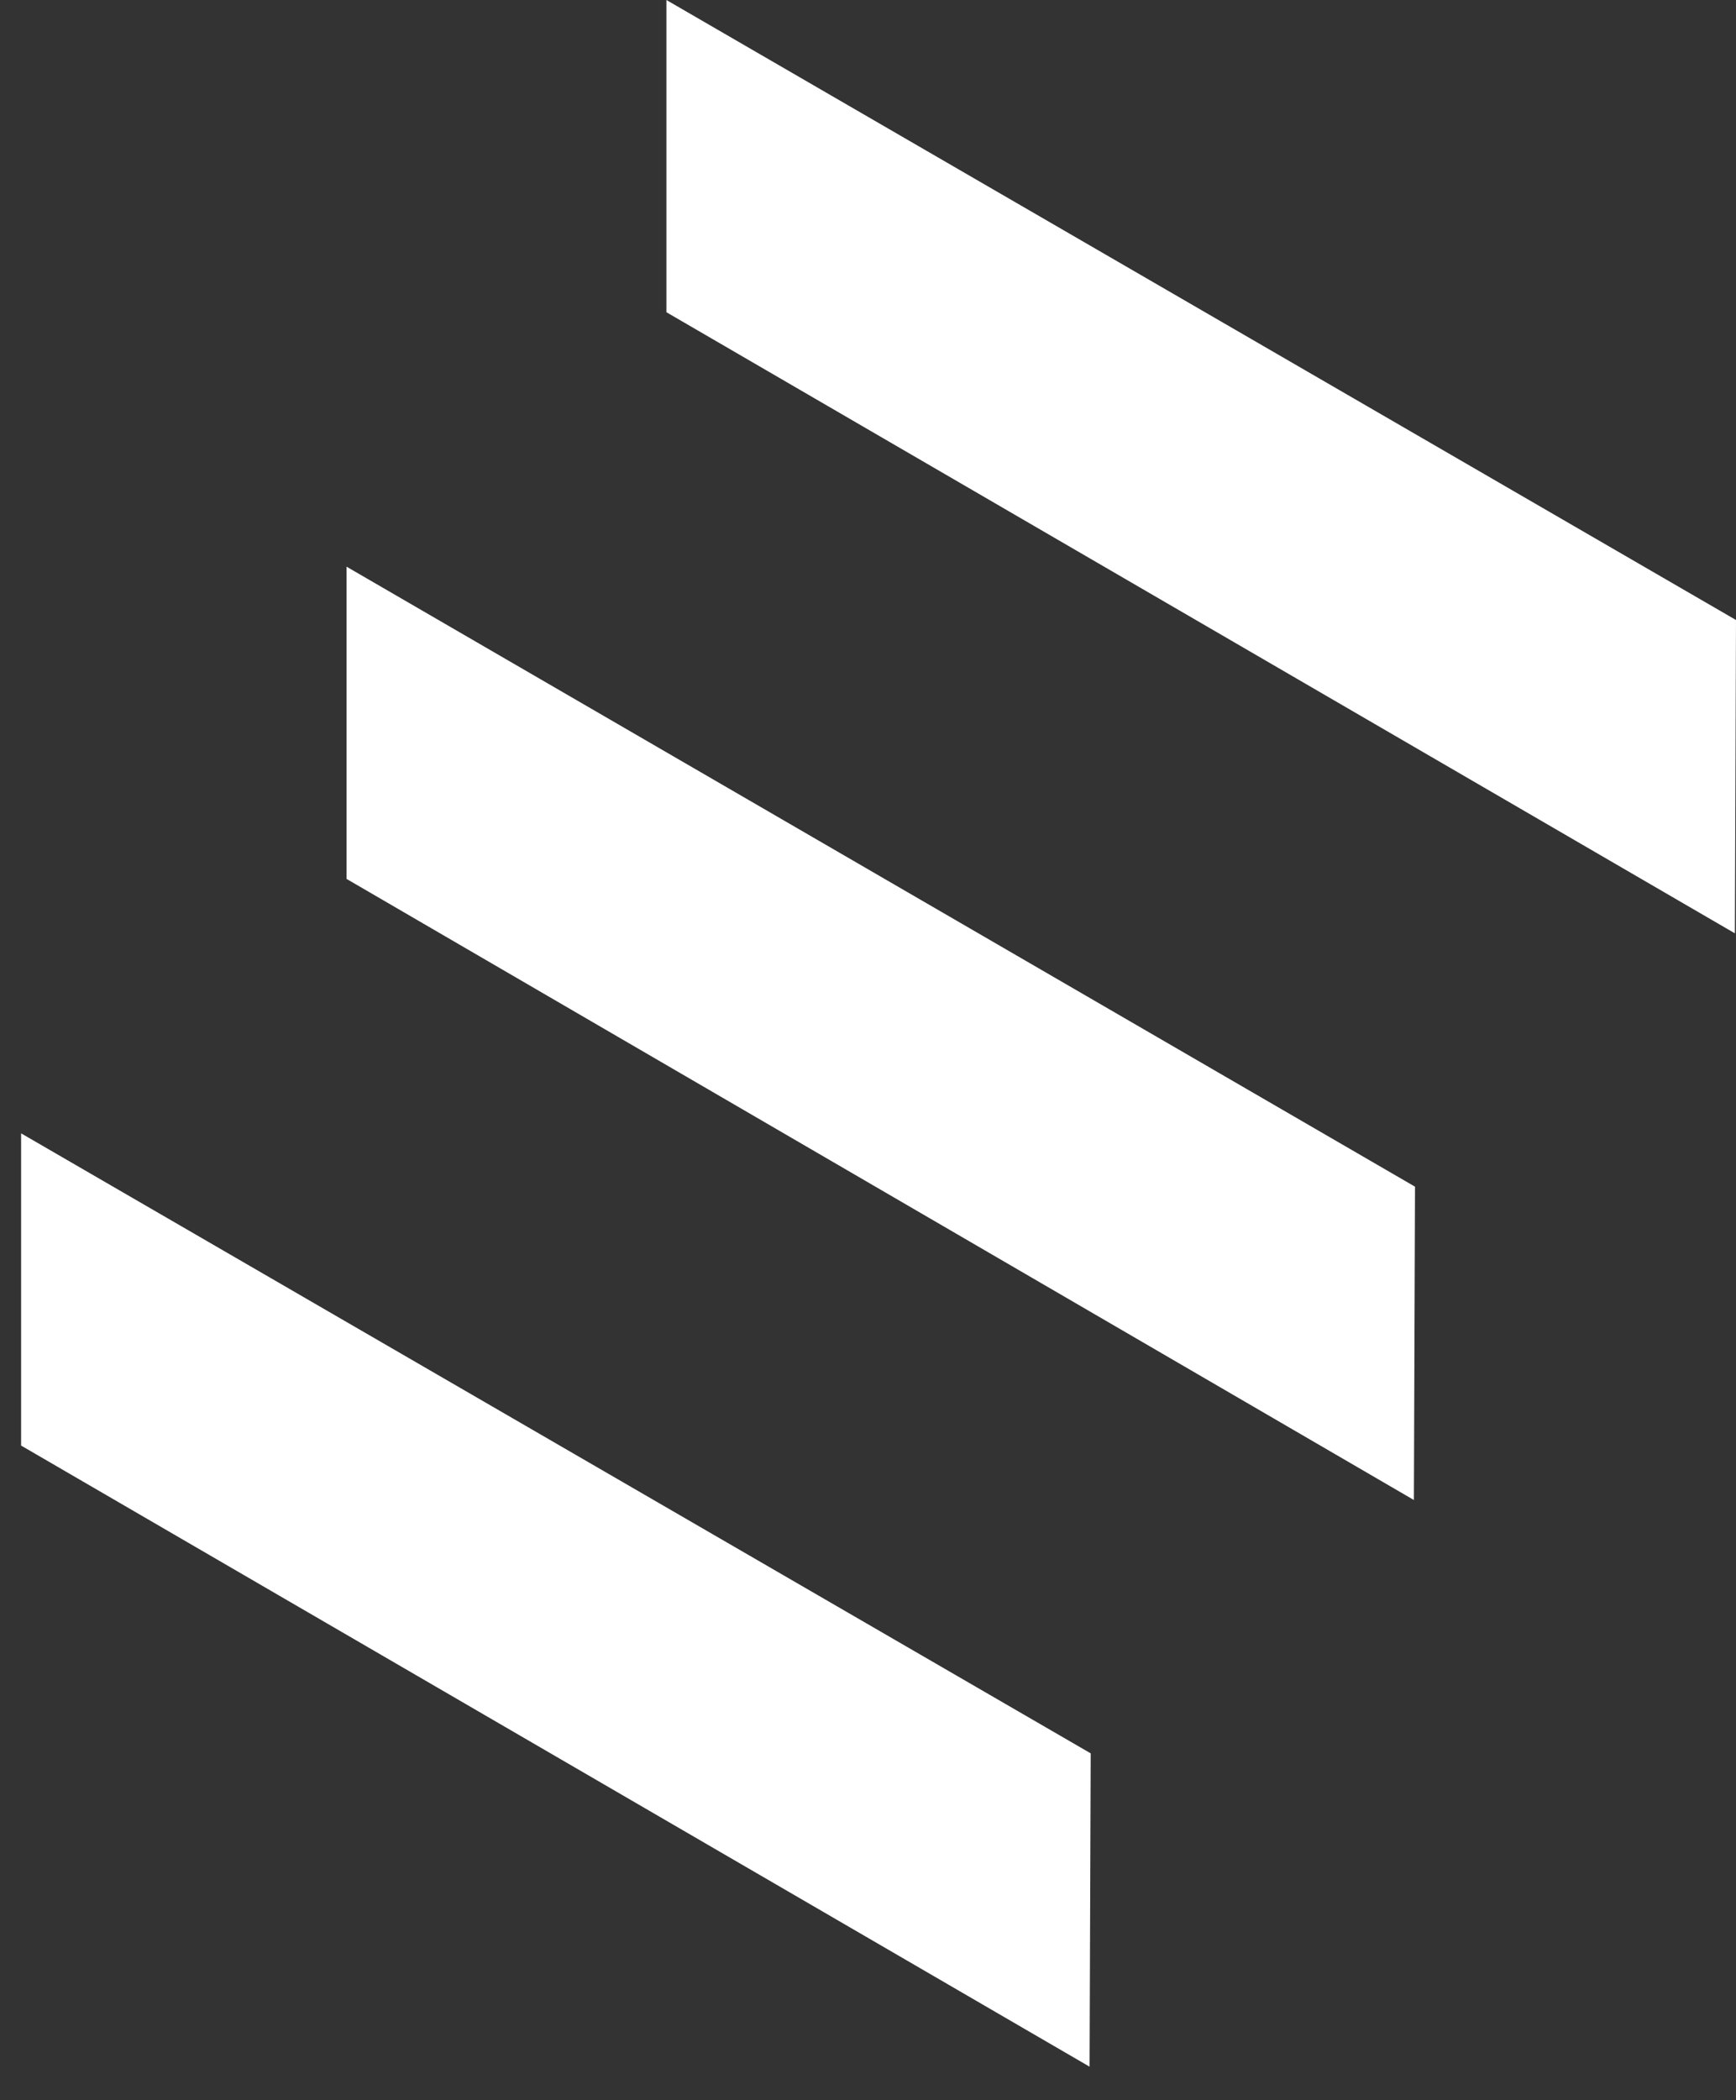
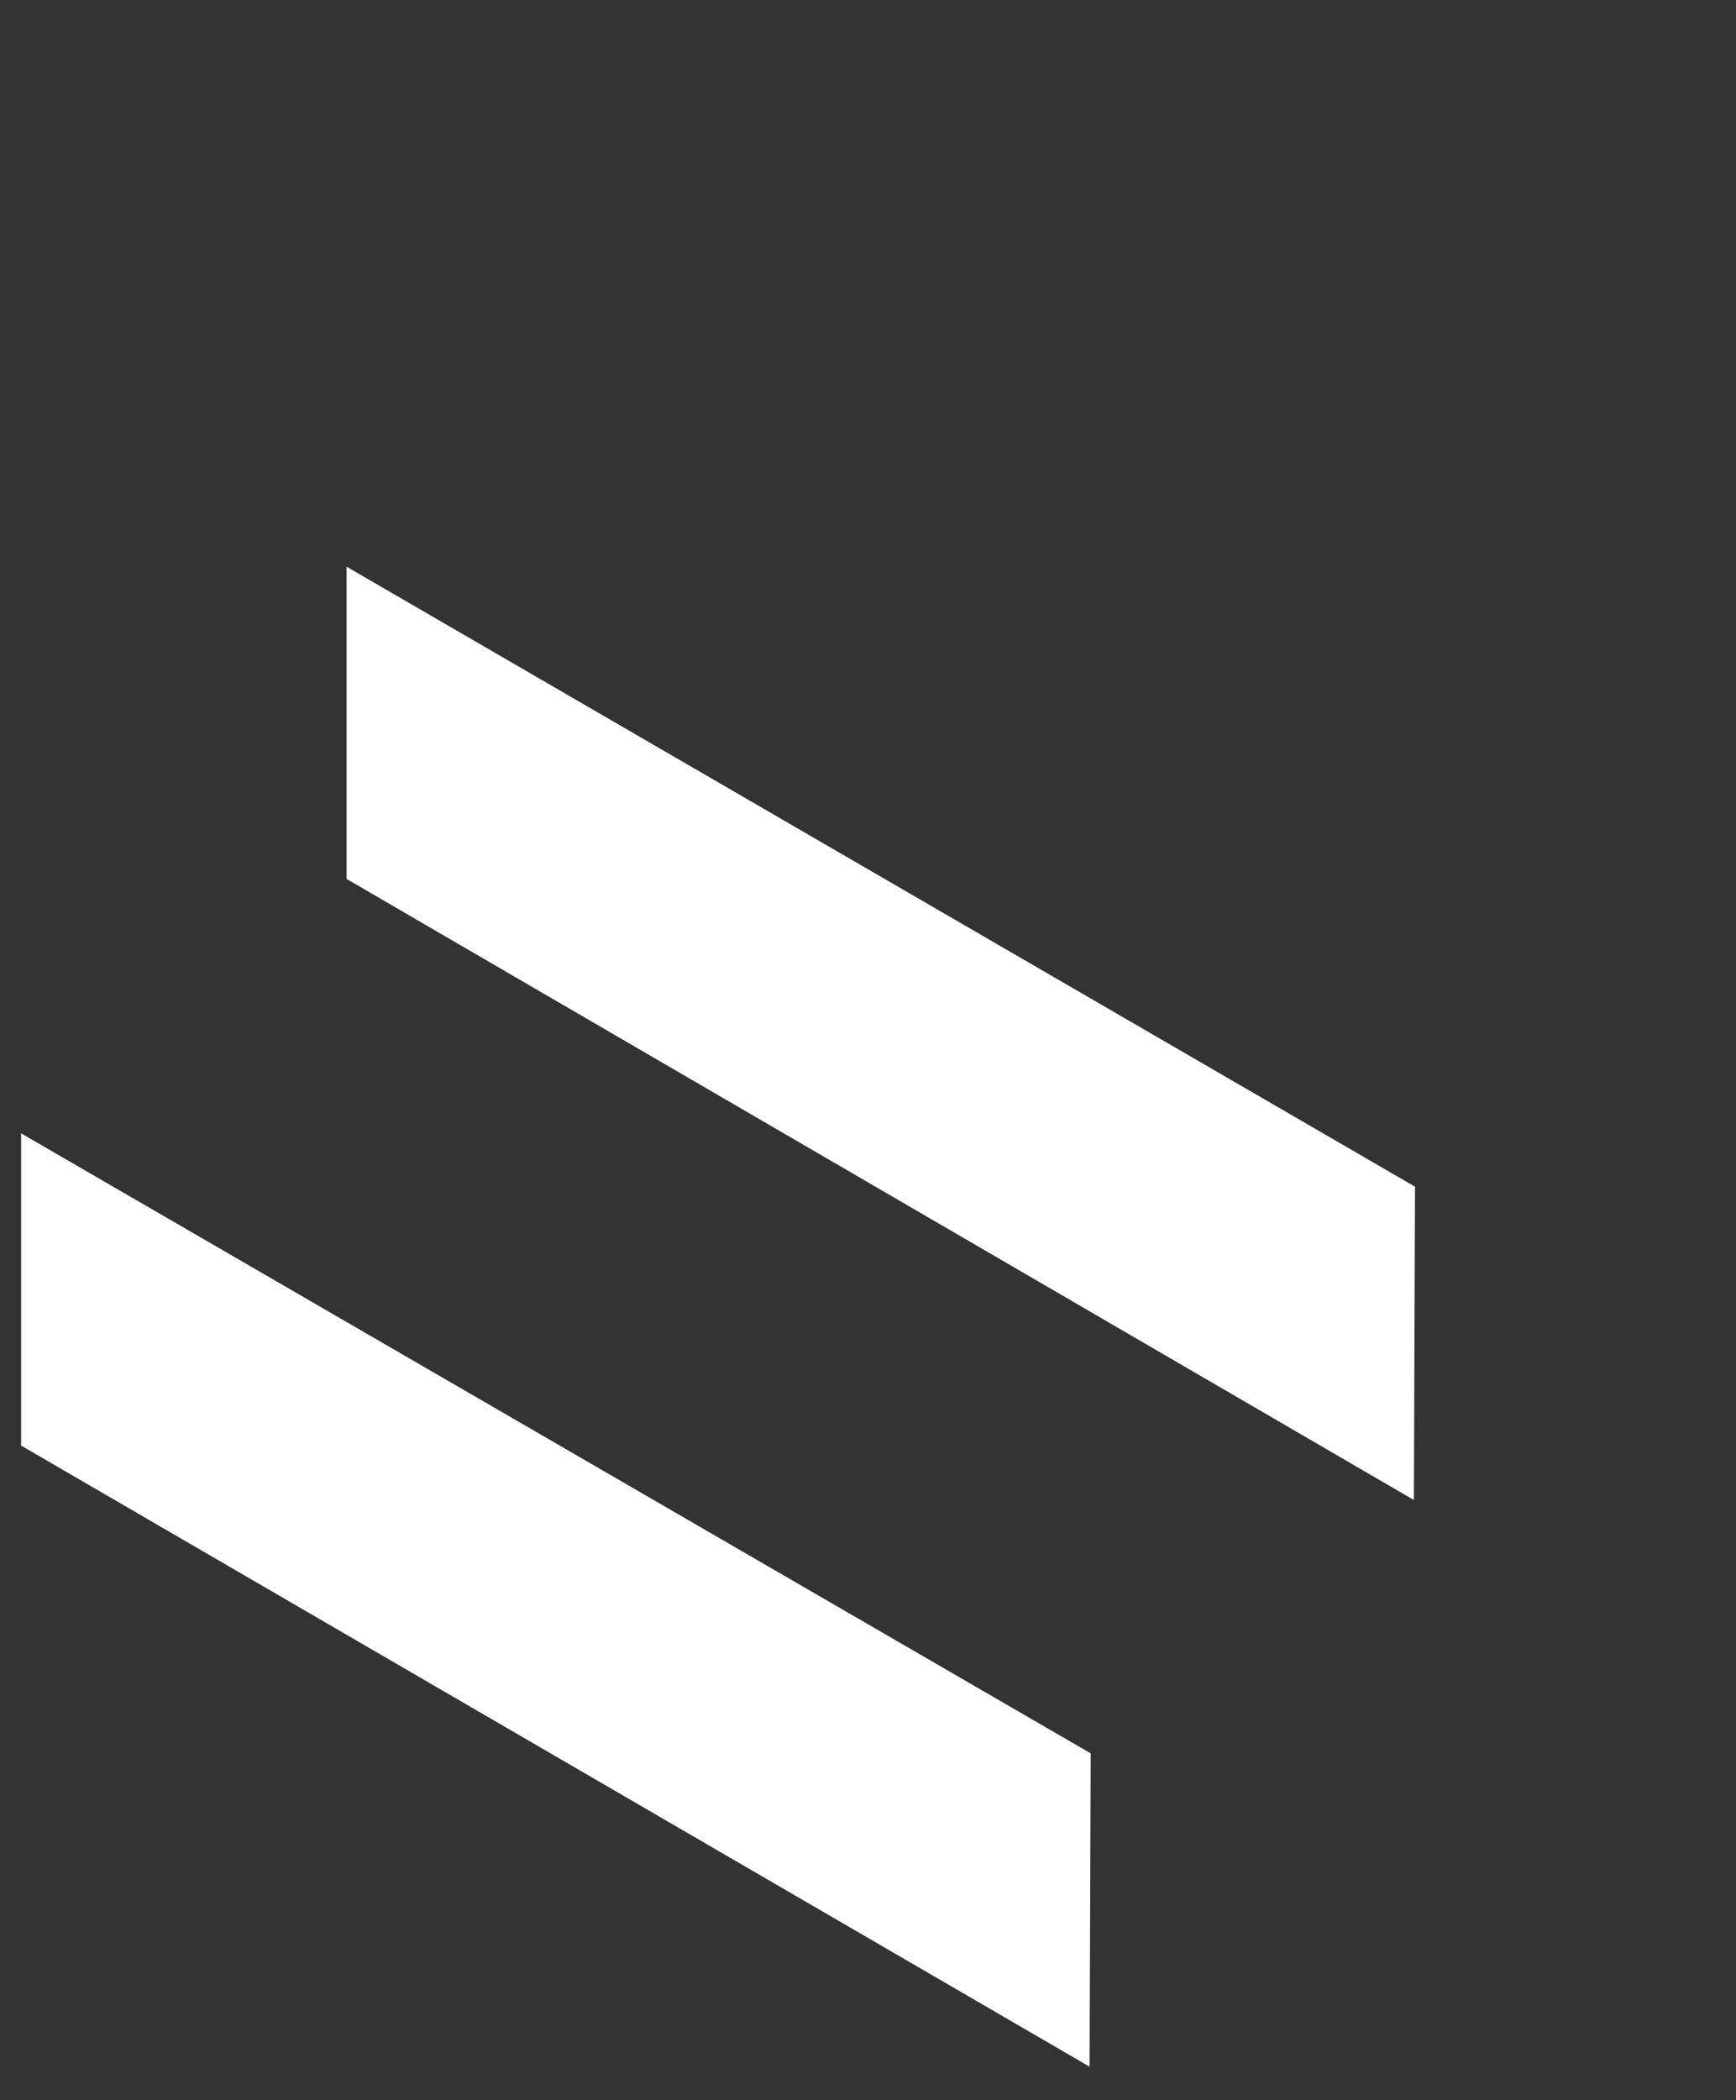
<svg xmlns="http://www.w3.org/2000/svg" version="1.1" baseProfile="tiny" id="Layer_1" x="0px" y="0px" viewBox="0 0 156.3 189" overflow="visible" xml:space="preserve">
  <rect x="0" y="0" width="156.3" height="189" fill="#333333" stroke="none" />
  <polygon fill="#FFFFFF" points="98.2,157.8 1.9,102 1.9,130.1 98.1,186 " />
  <polygon fill="#FFFFFF" points="127.4,106.8 31.2,51 31.2,79.1 127.3,135 " />
-   <polygon fill="#FFFFFF" points="156.3,55.8 60,0 60,28.1 156.2,84 " />
</svg>